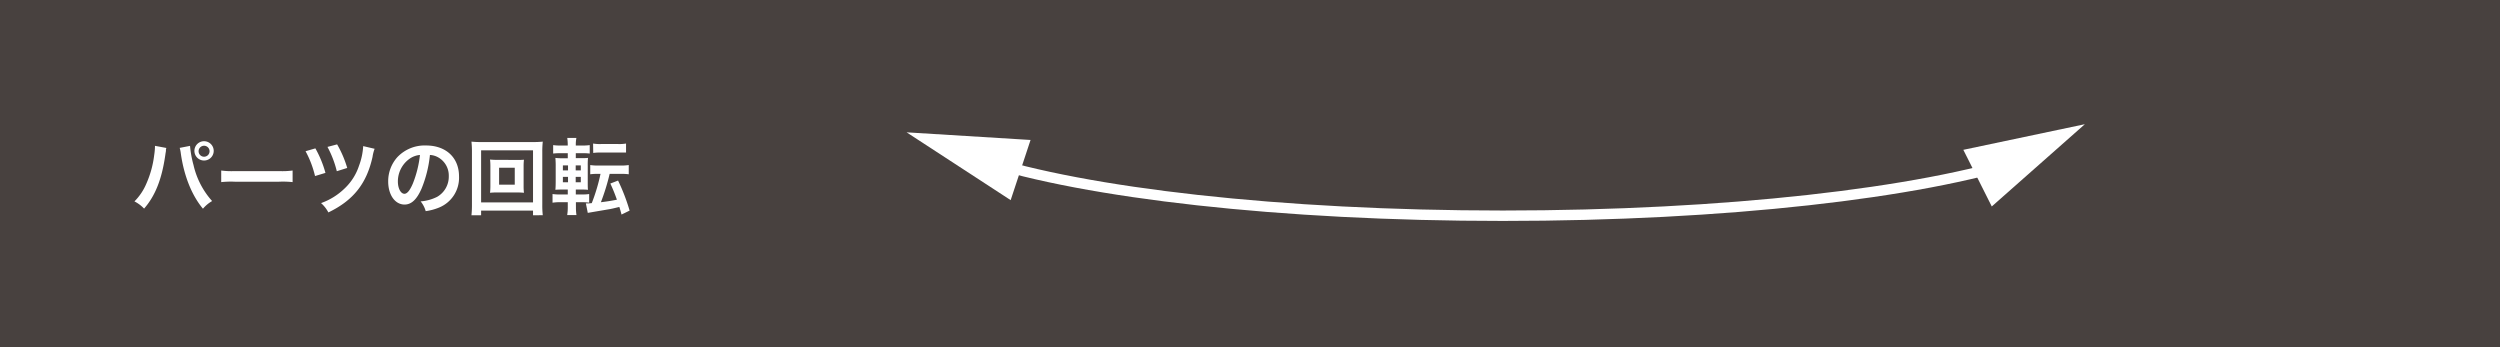
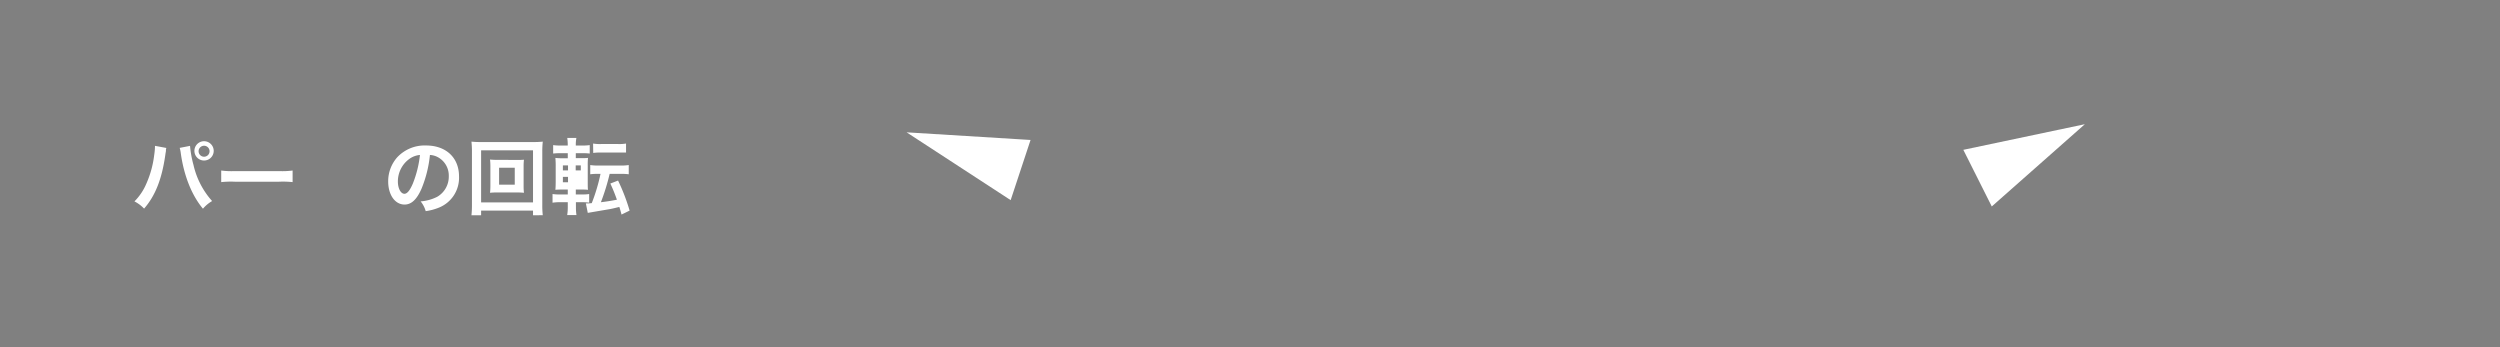
<svg xmlns="http://www.w3.org/2000/svg" viewBox="0 0 720 100">
  <rect x="0" y="0" width="720" height="100" fill="#808080" stroke="none" />
  <defs>
    <style>.cls-1{fill:#231815;opacity:0.6;}.cls-2{fill:#fff;}.cls-3{fill:none;stroke:#fff;stroke-miterlimit:10;stroke-width:3px;}</style>
  </defs>
  <title>btn_rotate</title>
  <g id="レイヤー_2" data-name="レイヤー 2">
    <g id="レイヤー_1-2" data-name="レイヤー 1">
-       <rect class="cls-1" width="720" height="100" />
      <path class="cls-2" d="M47.91,42.61a3.69,3.69,0,0,0-.12.48l0,.41-.12.69-.08.58c-1,6.89-2.88,11.62-6.09,15.31A10.35,10.35,0,0,0,38.72,58a16,16,0,0,0,3.43-5.11,28.77,28.77,0,0,0,2.26-8.24,18.45,18.45,0,0,0,.22-2.32V42Zm6.82-.6a30.46,30.46,0,0,0,1,5.52A23.26,23.26,0,0,0,61.09,57.9a10,10,0,0,0-2.64,2.21c-3.19-3.82-5.42-9.34-6.36-15.8a9.51,9.51,0,0,0-.34-1.72Zm6.82,1.42a2.78,2.78,0,1,1-2.79-2.76A2.79,2.79,0,0,1,61.55,43.43Zm-4.35,0a1.58,1.58,0,1,0,3.15,0,1.58,1.58,0,0,0-3.15,0Z" />
      <path class="cls-2" d="M63.71,49.11a22.7,22.7,0,0,0,3.88.17h12.8a22.7,22.7,0,0,0,3.88-.17v3.34a26.3,26.3,0,0,0-3.91-.12H67.62a26.3,26.3,0,0,0-3.91.12Z" />
-       <path class="cls-2" d="M90.83,42.73a31.13,31.13,0,0,1,2.9,7.06l-3,.91A28.8,28.8,0,0,0,88,43.55Zm17.06.12a10.82,10.82,0,0,0-.6,2.33c-1.7,7.7-5.52,12.53-12.72,16a9.36,9.36,0,0,0-2.11-2.69,18.65,18.65,0,0,0,6.74-4.17,15.72,15.72,0,0,0,4.2-6.6,18.88,18.88,0,0,0,1.2-5.64Zm-10.8-1.27A31,31,0,0,1,100,48.37L97,49.31a29.43,29.43,0,0,0-2.69-7Z" />
      <path class="cls-2" d="M121.38,54.39c-1.37,3.1-2.91,4.52-4.87,4.52-2.74,0-4.71-2.79-4.71-6.65a10.36,10.36,0,0,1,2.64-7,10.81,10.81,0,0,1,8.26-3.36c5.76,0,9.5,3.51,9.5,8.91a9.25,9.25,0,0,1-5.83,9,15.77,15.77,0,0,1-3.77,1A7.69,7.69,0,0,0,121.14,58a12.66,12.66,0,0,0,4.77-1.32,6.71,6.71,0,0,0,3.34-6,6,6,0,0,0-3-5.33,5.35,5.35,0,0,0-2.43-.72A34.48,34.48,0,0,1,121.38,54.39Zm-3.53-8.59a8,8,0,0,0-3.26,6.48c0,2,.84,3.53,1.89,3.53.79,0,1.61-1,2.47-3.07a31.39,31.39,0,0,0,2-8.11A6.11,6.11,0,0,0,117.85,45.8Z" />
      <path class="cls-2" d="M153.51,62V60.66H138.56V62h-2.78a27.92,27.92,0,0,0,.14-3.12V43.67a27.07,27.07,0,0,0-.14-2.88,25.65,25.65,0,0,0,2.81.12h14.88a26.43,26.43,0,0,0,2.85-.12,26.13,26.13,0,0,0-.14,2.88V58.88a25.7,25.7,0,0,0,.14,3.1Zm-14.95-3.7h14.95v-15H138.56Zm10-12.24A20.56,20.56,0,0,0,150.9,46a15.49,15.49,0,0,0-.1,1.92V53.6a15.82,15.82,0,0,0,.1,1.92,21.92,21.92,0,0,0-2.33-.09h-5.11a20,20,0,0,0-2.33.09,16.63,16.63,0,0,0,.1-1.92V47.87a16.63,16.63,0,0,0-.1-1.92,20.24,20.24,0,0,0,2.33.09Zm-4.82,7.13h4.51V48.3h-4.51Z" />
-       <path class="cls-2" d="M165.87,59.82a14.66,14.66,0,0,0,.15,2.11h-2.67a13.36,13.36,0,0,0,.17-2.23V58.24h-2.06a13,13,0,0,0-2.33.14v-2.5a13,13,0,0,0,2.21.12h2.18V54.59h-1.13c-1.08,0-1.65,0-2.44.07.07-.77.09-1.56.09-2.69V48a24.83,24.83,0,0,0-.09-2.52,19.47,19.47,0,0,0,2.4.1h1.17V44.12h-2a19.24,19.24,0,0,0-2.21.1V41.79a13.89,13.89,0,0,0,2.33.12h1.87v-.24a13.52,13.52,0,0,0-.14-1.94H166a9.94,9.94,0,0,0-.17,1.94v.24h1.68a14,14,0,0,0,2.33-.12v2.43a17.36,17.36,0,0,0-2.21-.1h-1.8v1.42h1.51c1.11,0,1.56,0,2-.07a23,23,0,0,0-.07,2.32v4.28c0,1.44,0,2,.07,2.59a19.44,19.44,0,0,0-2.11-.07h-1.4V56h1.85a11.42,11.42,0,0,0,2-.12v2.48a13.47,13.47,0,0,0-2.18-.12h-1.64Zm-3.76-12.19v1.44h1.48V47.63Zm0,3.31V52.5h1.48V50.94Zm5.16-1.87V47.63H165.8v1.44Zm0,3.43V50.94H165.8V52.5Zm5-2.43a16.41,16.41,0,0,0-2.28.12V47.53a12.82,12.82,0,0,0,2.35.14h6.39a12.63,12.63,0,0,0,2.35-.14v2.66a17,17,0,0,0-2.35-.12h-3.15a62.6,62.6,0,0,1-2.52,8.17c2-.24,3.12-.44,4.61-.73-.67-1.87-1.13-3-1.89-4.65L178,52a56.67,56.67,0,0,1,3.33,8.65L179,61.79c-.29-1.11-.29-1.11-.63-2.19-1,.24-1.58.39-2.59.6l-5.11.87-1.39.24-.55-2.72c.62,0,.93,0,1.7-.09a53.32,53.32,0,0,0,2.52-8.43Zm-1.46-8.73a11.68,11.68,0,0,0,2.33.14H178a11.46,11.46,0,0,0,2.3-.14v2.59a.76.76,0,0,1-.19,0l-.38,0c-.36,0-1,0-1.73,0h-4.82a14.4,14.4,0,0,0-2.33.12Z" />
-       <path class="cls-3" d="M282.66,45.87c30,9.72,86,16.26,150.14,16.26S553,55.59,582.94,45.87" />
+       <path class="cls-2" d="M165.87,59.82a14.66,14.66,0,0,0,.15,2.11h-2.67a13.36,13.36,0,0,0,.17-2.23V58.24h-2.06a13,13,0,0,0-2.33.14v-2.5a13,13,0,0,0,2.21.12h2.18V54.59h-1.13c-1.08,0-1.65,0-2.44.07.07-.77.09-1.56.09-2.69V48a24.83,24.83,0,0,0-.09-2.52,19.47,19.47,0,0,0,2.4.1h1.17V44.12h-2a19.24,19.24,0,0,0-2.21.1V41.79a13.89,13.89,0,0,0,2.33.12h1.87v-.24a13.52,13.52,0,0,0-.14-1.94H166a9.94,9.94,0,0,0-.17,1.94v.24h1.68a14,14,0,0,0,2.33-.12v2.43a17.36,17.36,0,0,0-2.21-.1h-1.8v1.42h1.51c1.11,0,1.56,0,2-.07a23,23,0,0,0-.07,2.32v4.28c0,1.44,0,2,.07,2.59a19.44,19.44,0,0,0-2.11-.07h-1.4V56h1.85a11.42,11.42,0,0,0,2-.12v2.48a13.47,13.47,0,0,0-2.18-.12h-1.64Zm-3.76-12.19v1.44h1.48V47.63Zm0,3.31V52.5h1.48V50.94Zm5.16-1.87V47.63H165.8v1.44Zm0,3.43H165.8V52.5Zm5-2.43a16.41,16.41,0,0,0-2.28.12V47.53a12.82,12.82,0,0,0,2.35.14h6.39a12.63,12.63,0,0,0,2.35-.14v2.66a17,17,0,0,0-2.35-.12h-3.15a62.6,62.6,0,0,1-2.52,8.17c2-.24,3.12-.44,4.61-.73-.67-1.87-1.13-3-1.89-4.65L178,52a56.67,56.67,0,0,1,3.33,8.65L179,61.79c-.29-1.11-.29-1.11-.63-2.19-1,.24-1.58.39-2.59.6l-5.11.87-1.39.24-.55-2.72c.62,0,.93,0,1.7-.09a53.32,53.32,0,0,0,2.52-8.43Zm-1.46-8.73a11.68,11.68,0,0,0,2.33.14H178a11.46,11.46,0,0,0,2.3-.14v2.59a.76.76,0,0,1-.19,0l-.38,0c-.36,0-1,0-1.73,0h-4.82a14.4,14.4,0,0,0-2.33.12Z" />
      <polygon class="cls-2" points="261.1 38.11 291.07 57.64 296.8 40.31 261.1 38.11" />
      <polygon class="cls-2" points="600.44 35.77 565.44 43.15 573.63 59.46 600.44 35.77" />
    </g>
  </g>
</svg>